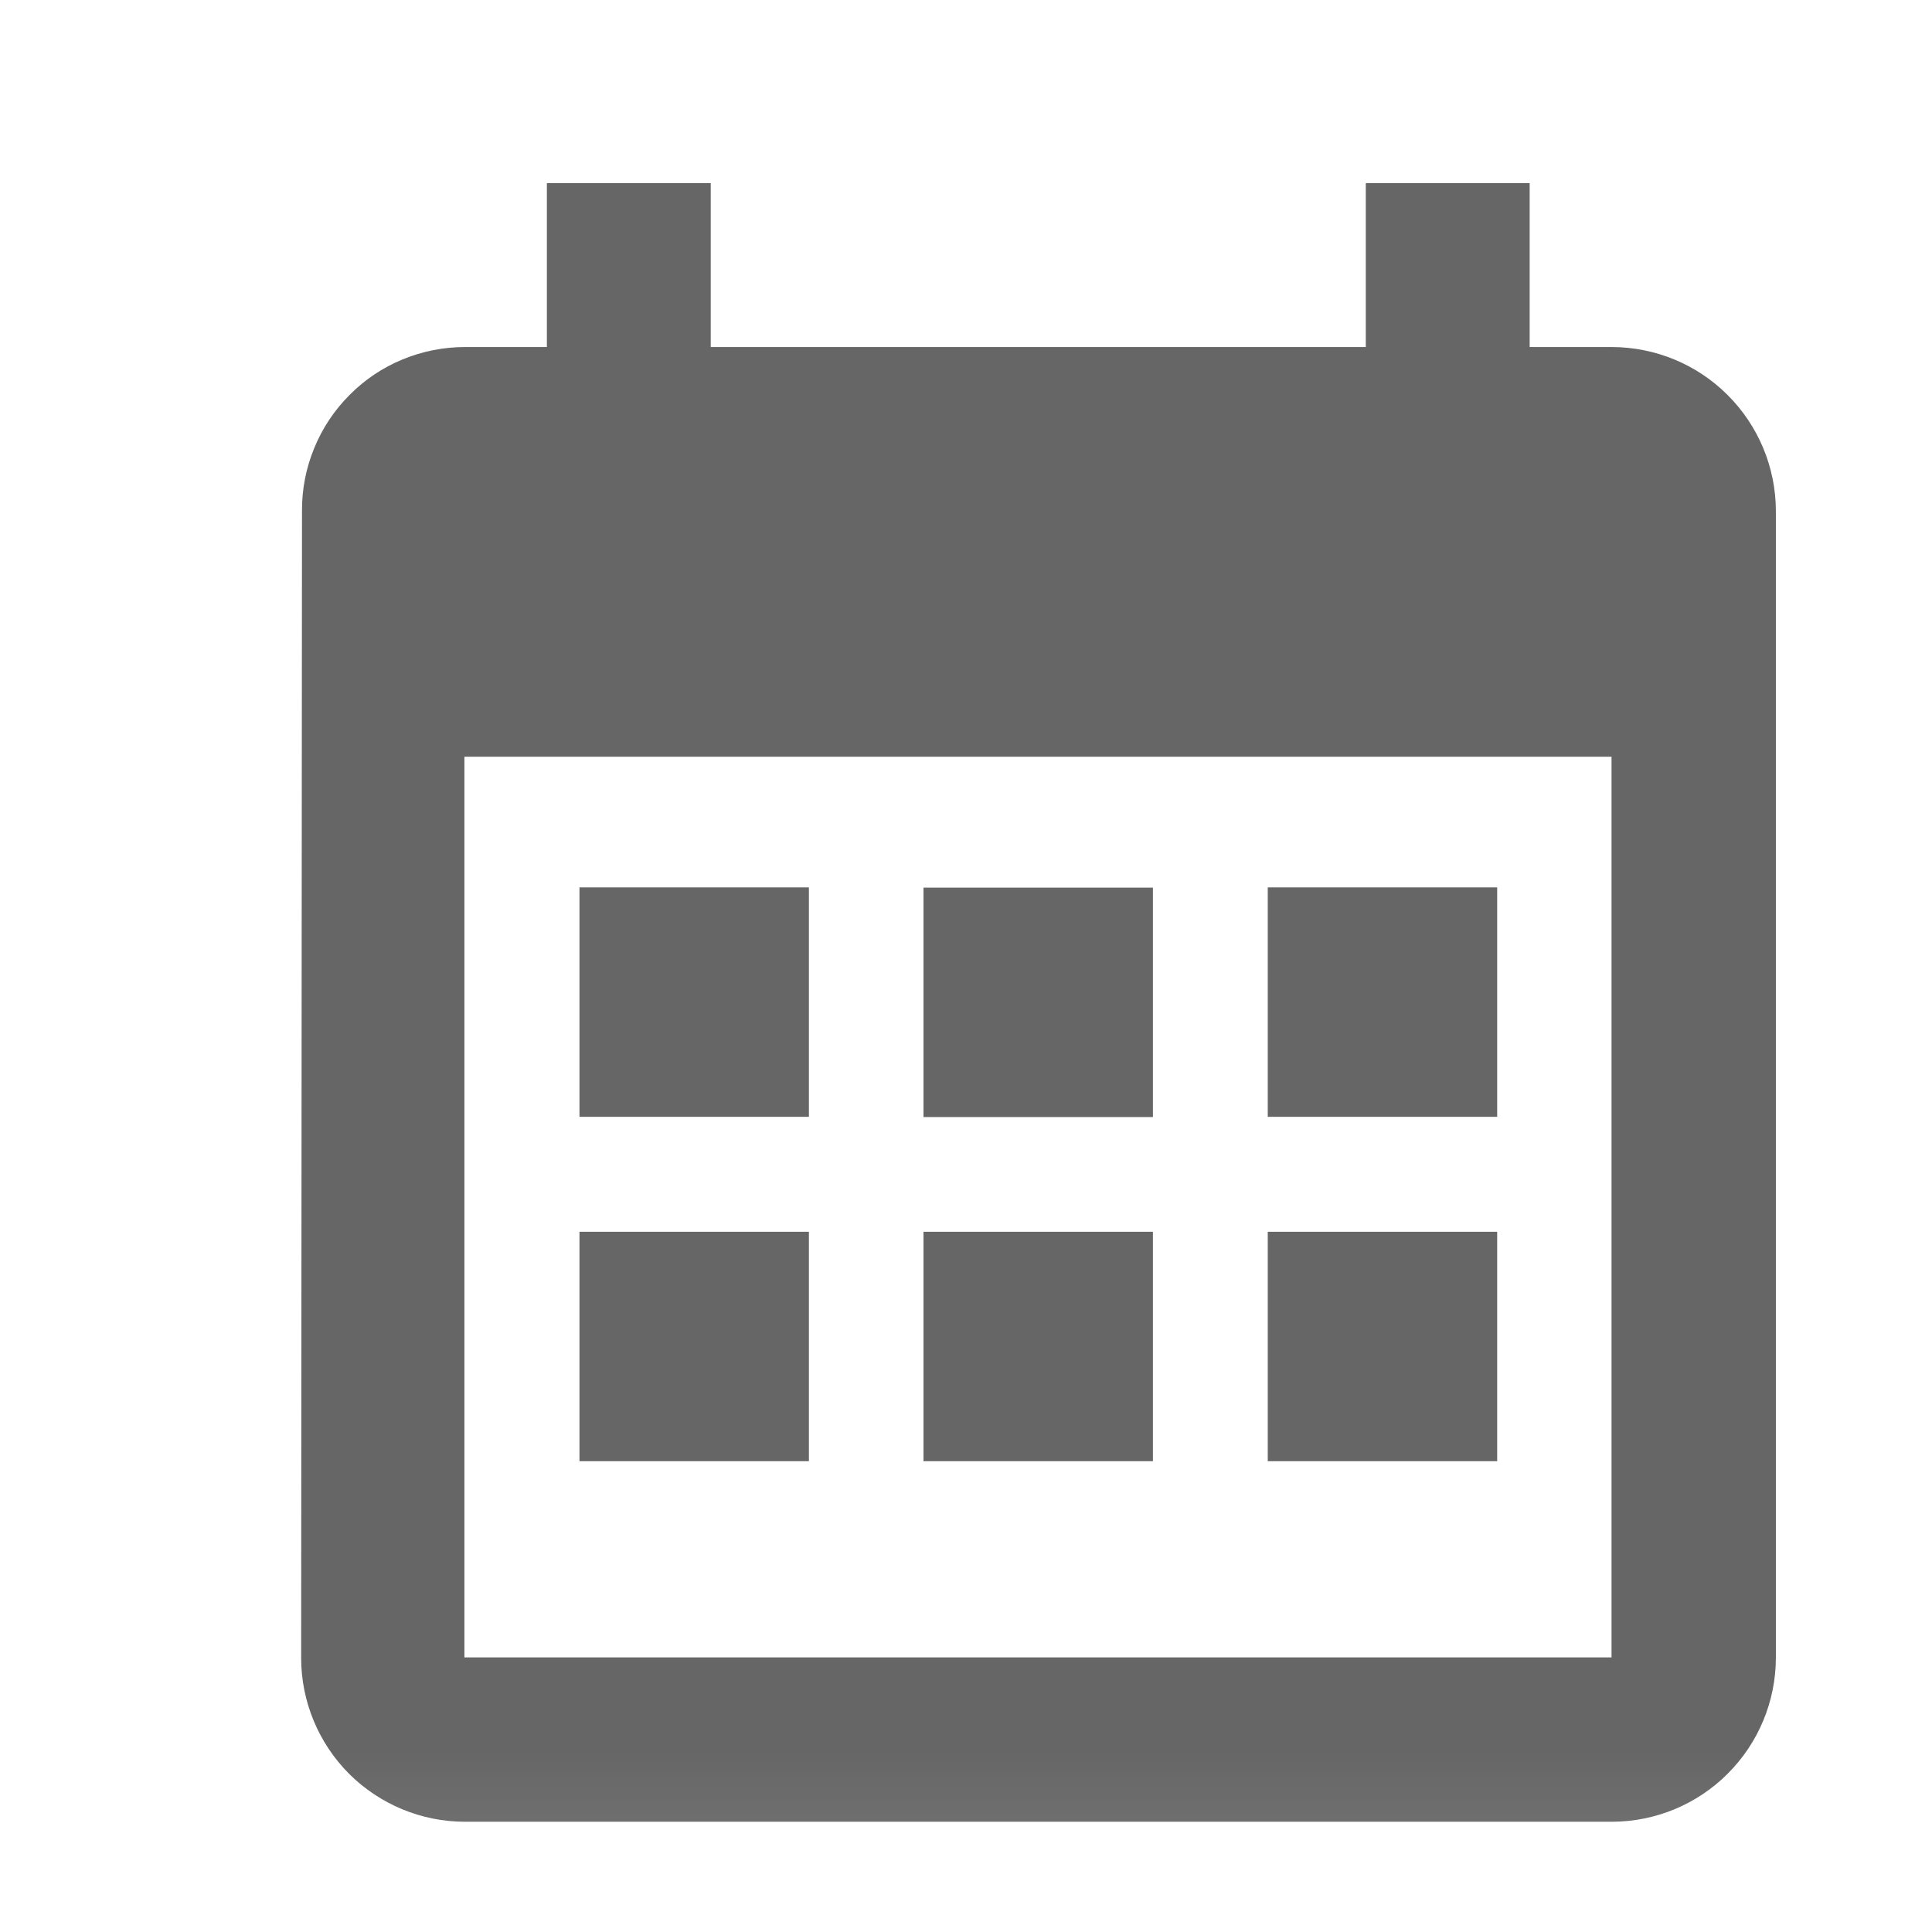
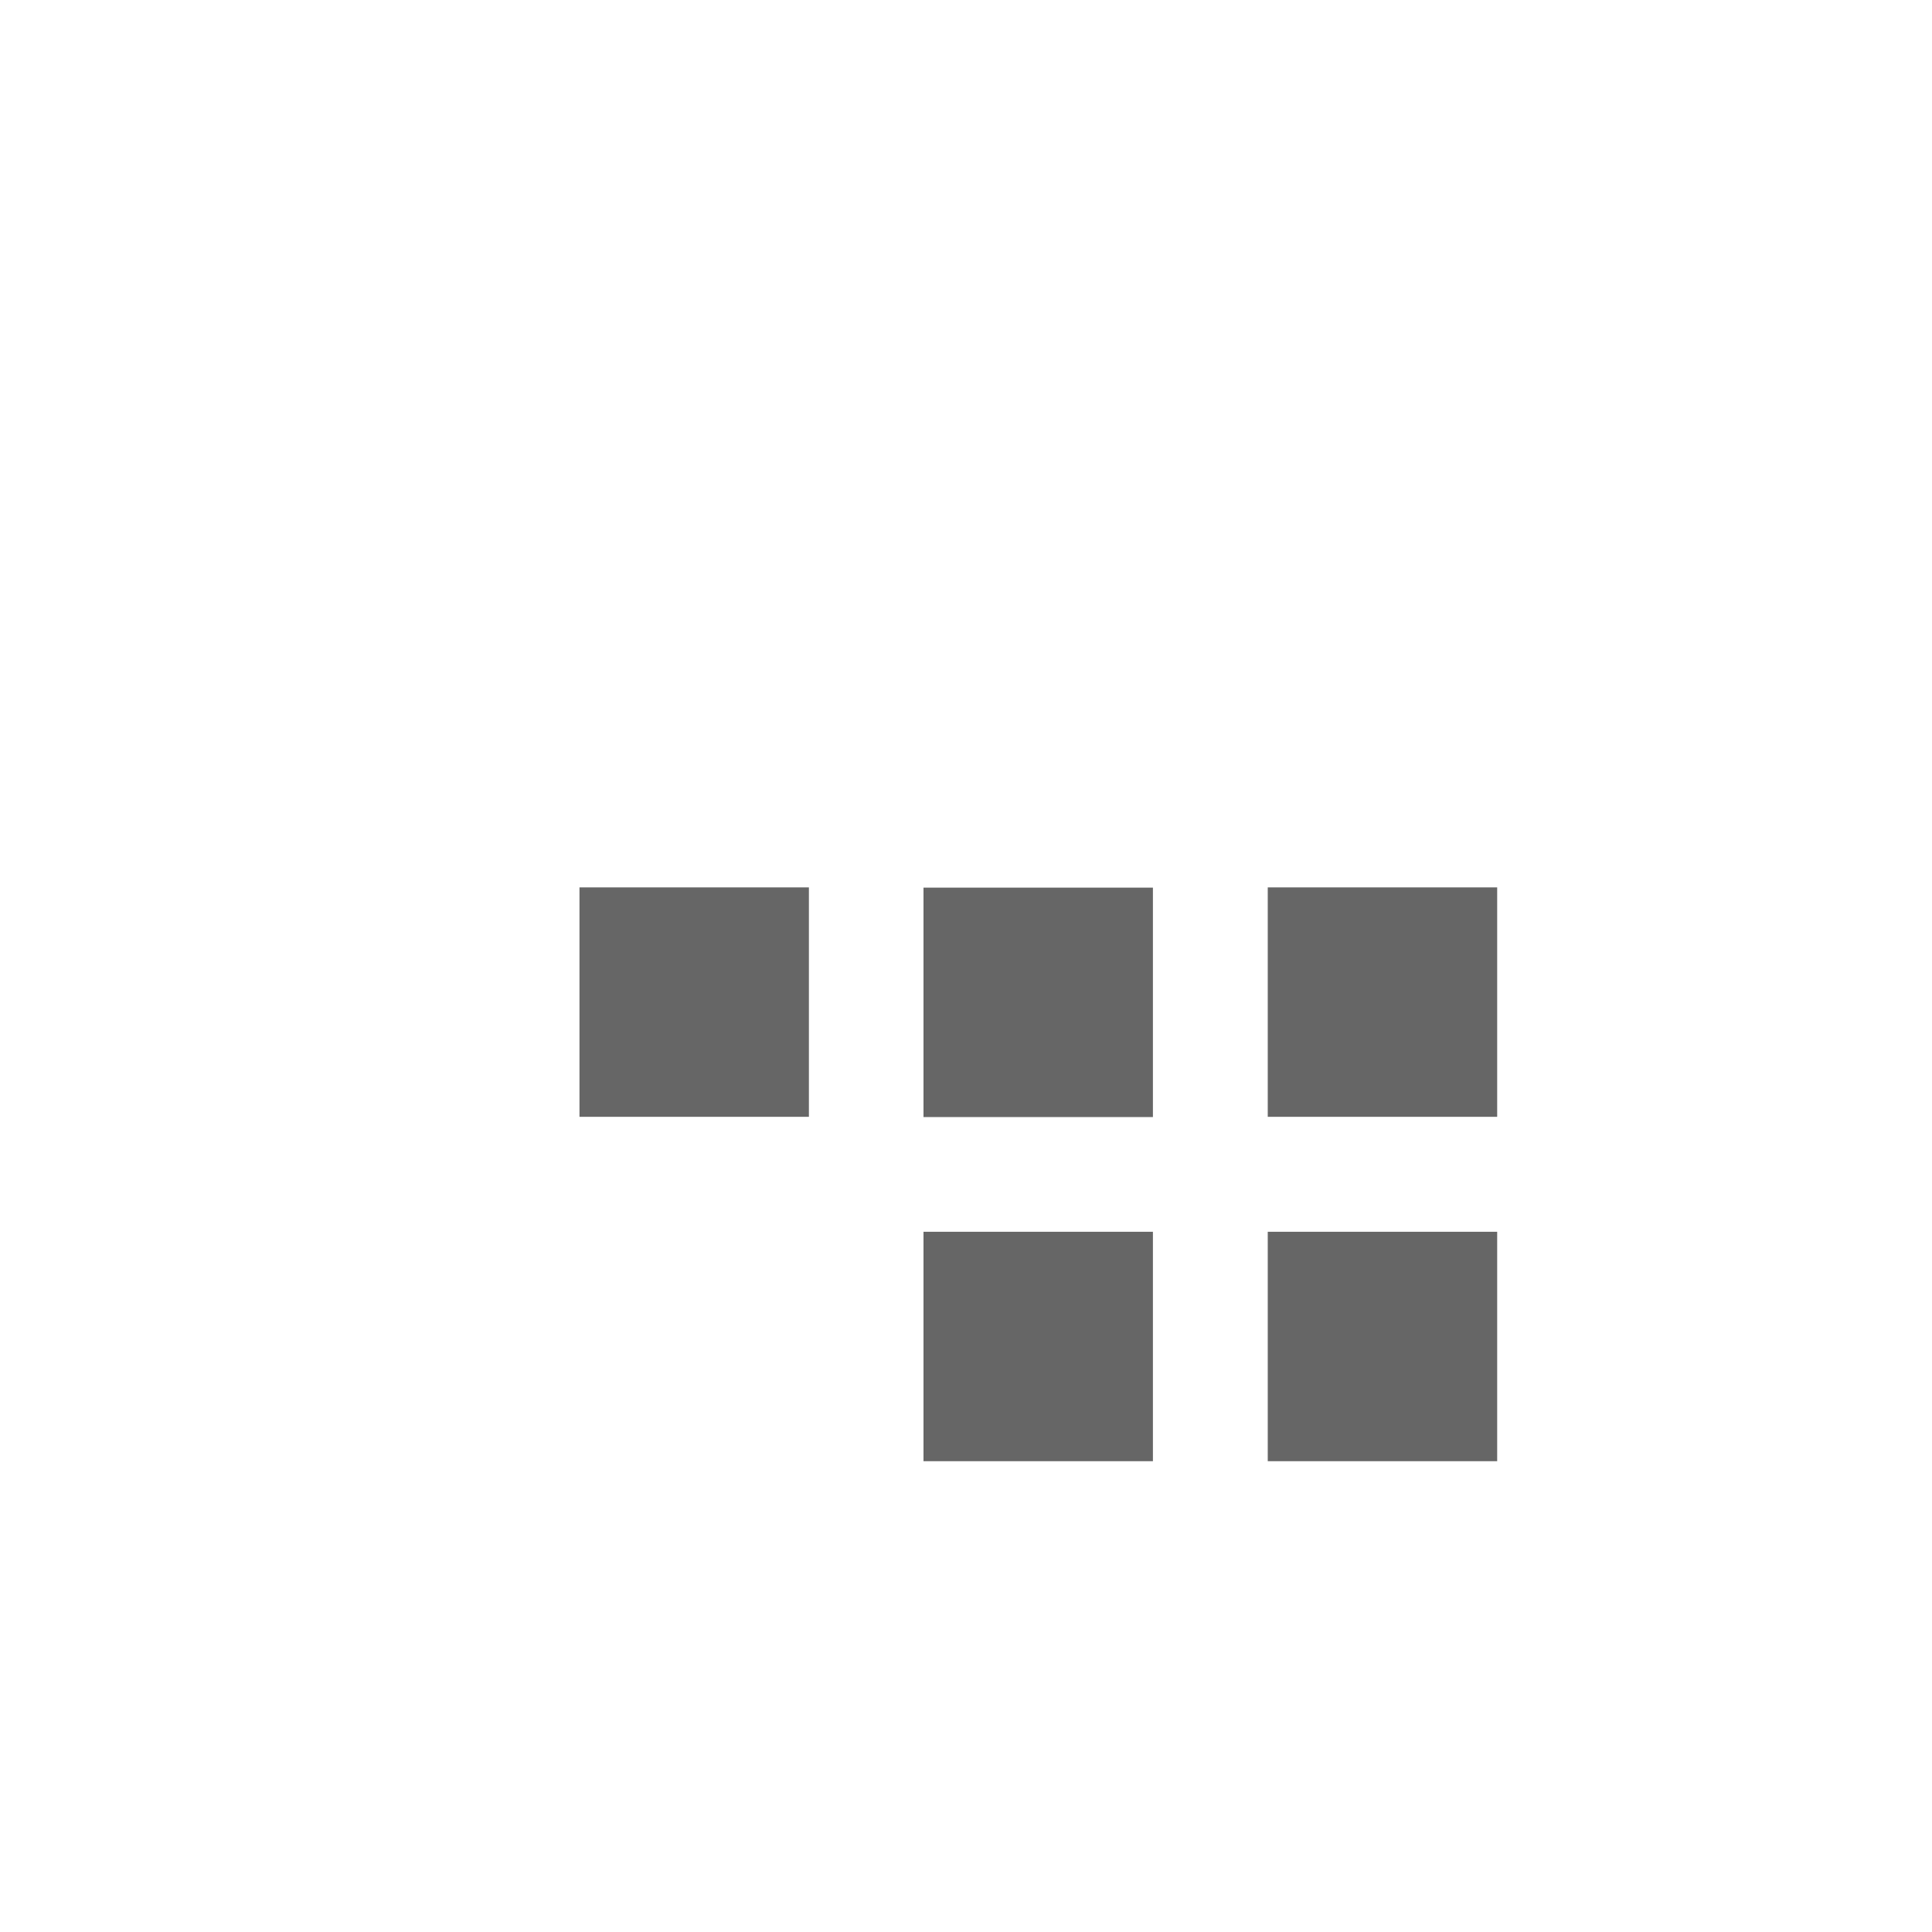
<svg xmlns="http://www.w3.org/2000/svg" width="16" height="16" viewBox="0 0 16 16" fill="none">
  <mask id="mask0_2372_15869" style="mask-type:luminance" maskUnits="userSpaceOnUse" x="0" y="0" width="17" height="16">
-     <path d="M16.199 0.701H0.999V15.901H16.199V0.701Z" fill="white" />
+     <path d="M16.199 0.701H0.999V15.901H16.199Z" fill="white" />
  </mask>
  <g mask="url(#mask0_2372_15869)">
-     <path d="M13.346 2.874H12.668V1.517H11.311V2.874H5.886V1.517H4.529V2.874H3.851C3.673 2.874 3.497 2.909 3.333 2.977C3.168 3.045 3.019 3.145 2.894 3.272C2.768 3.398 2.669 3.547 2.602 3.712C2.534 3.876 2.5 4.053 2.501 4.23L2.494 13.73C2.494 14.09 2.637 14.435 2.891 14.69C3.146 14.944 3.491 15.087 3.851 15.087H13.351C13.71 15.086 14.055 14.943 14.309 14.688C14.563 14.434 14.706 14.09 14.707 13.73V4.23C14.706 3.87 14.562 3.525 14.307 3.271C14.052 3.016 13.706 2.874 13.346 2.874ZM13.346 13.726H3.846V6.267H13.346V13.726Z" fill="#666666" />
-     <path d="M6.699 10.201H4.799V12.101H6.699V10.201Z" fill="#666666" />
    <path d="M9.548 10.201H7.648V12.101H9.548V10.201Z" fill="#666666" />
    <path d="M12.399 10.201H10.499V12.101H12.399V10.201Z" fill="#666666" />
    <path d="M6.699 7.349H4.799V9.249H6.699V7.349Z" fill="#666666" />
    <path d="M9.548 7.351H7.648V9.251H9.548V7.351Z" fill="#666666" />
    <path d="M12.399 7.349H10.499V9.249H12.399V7.349Z" fill="#666666" />
  </g>
</svg>